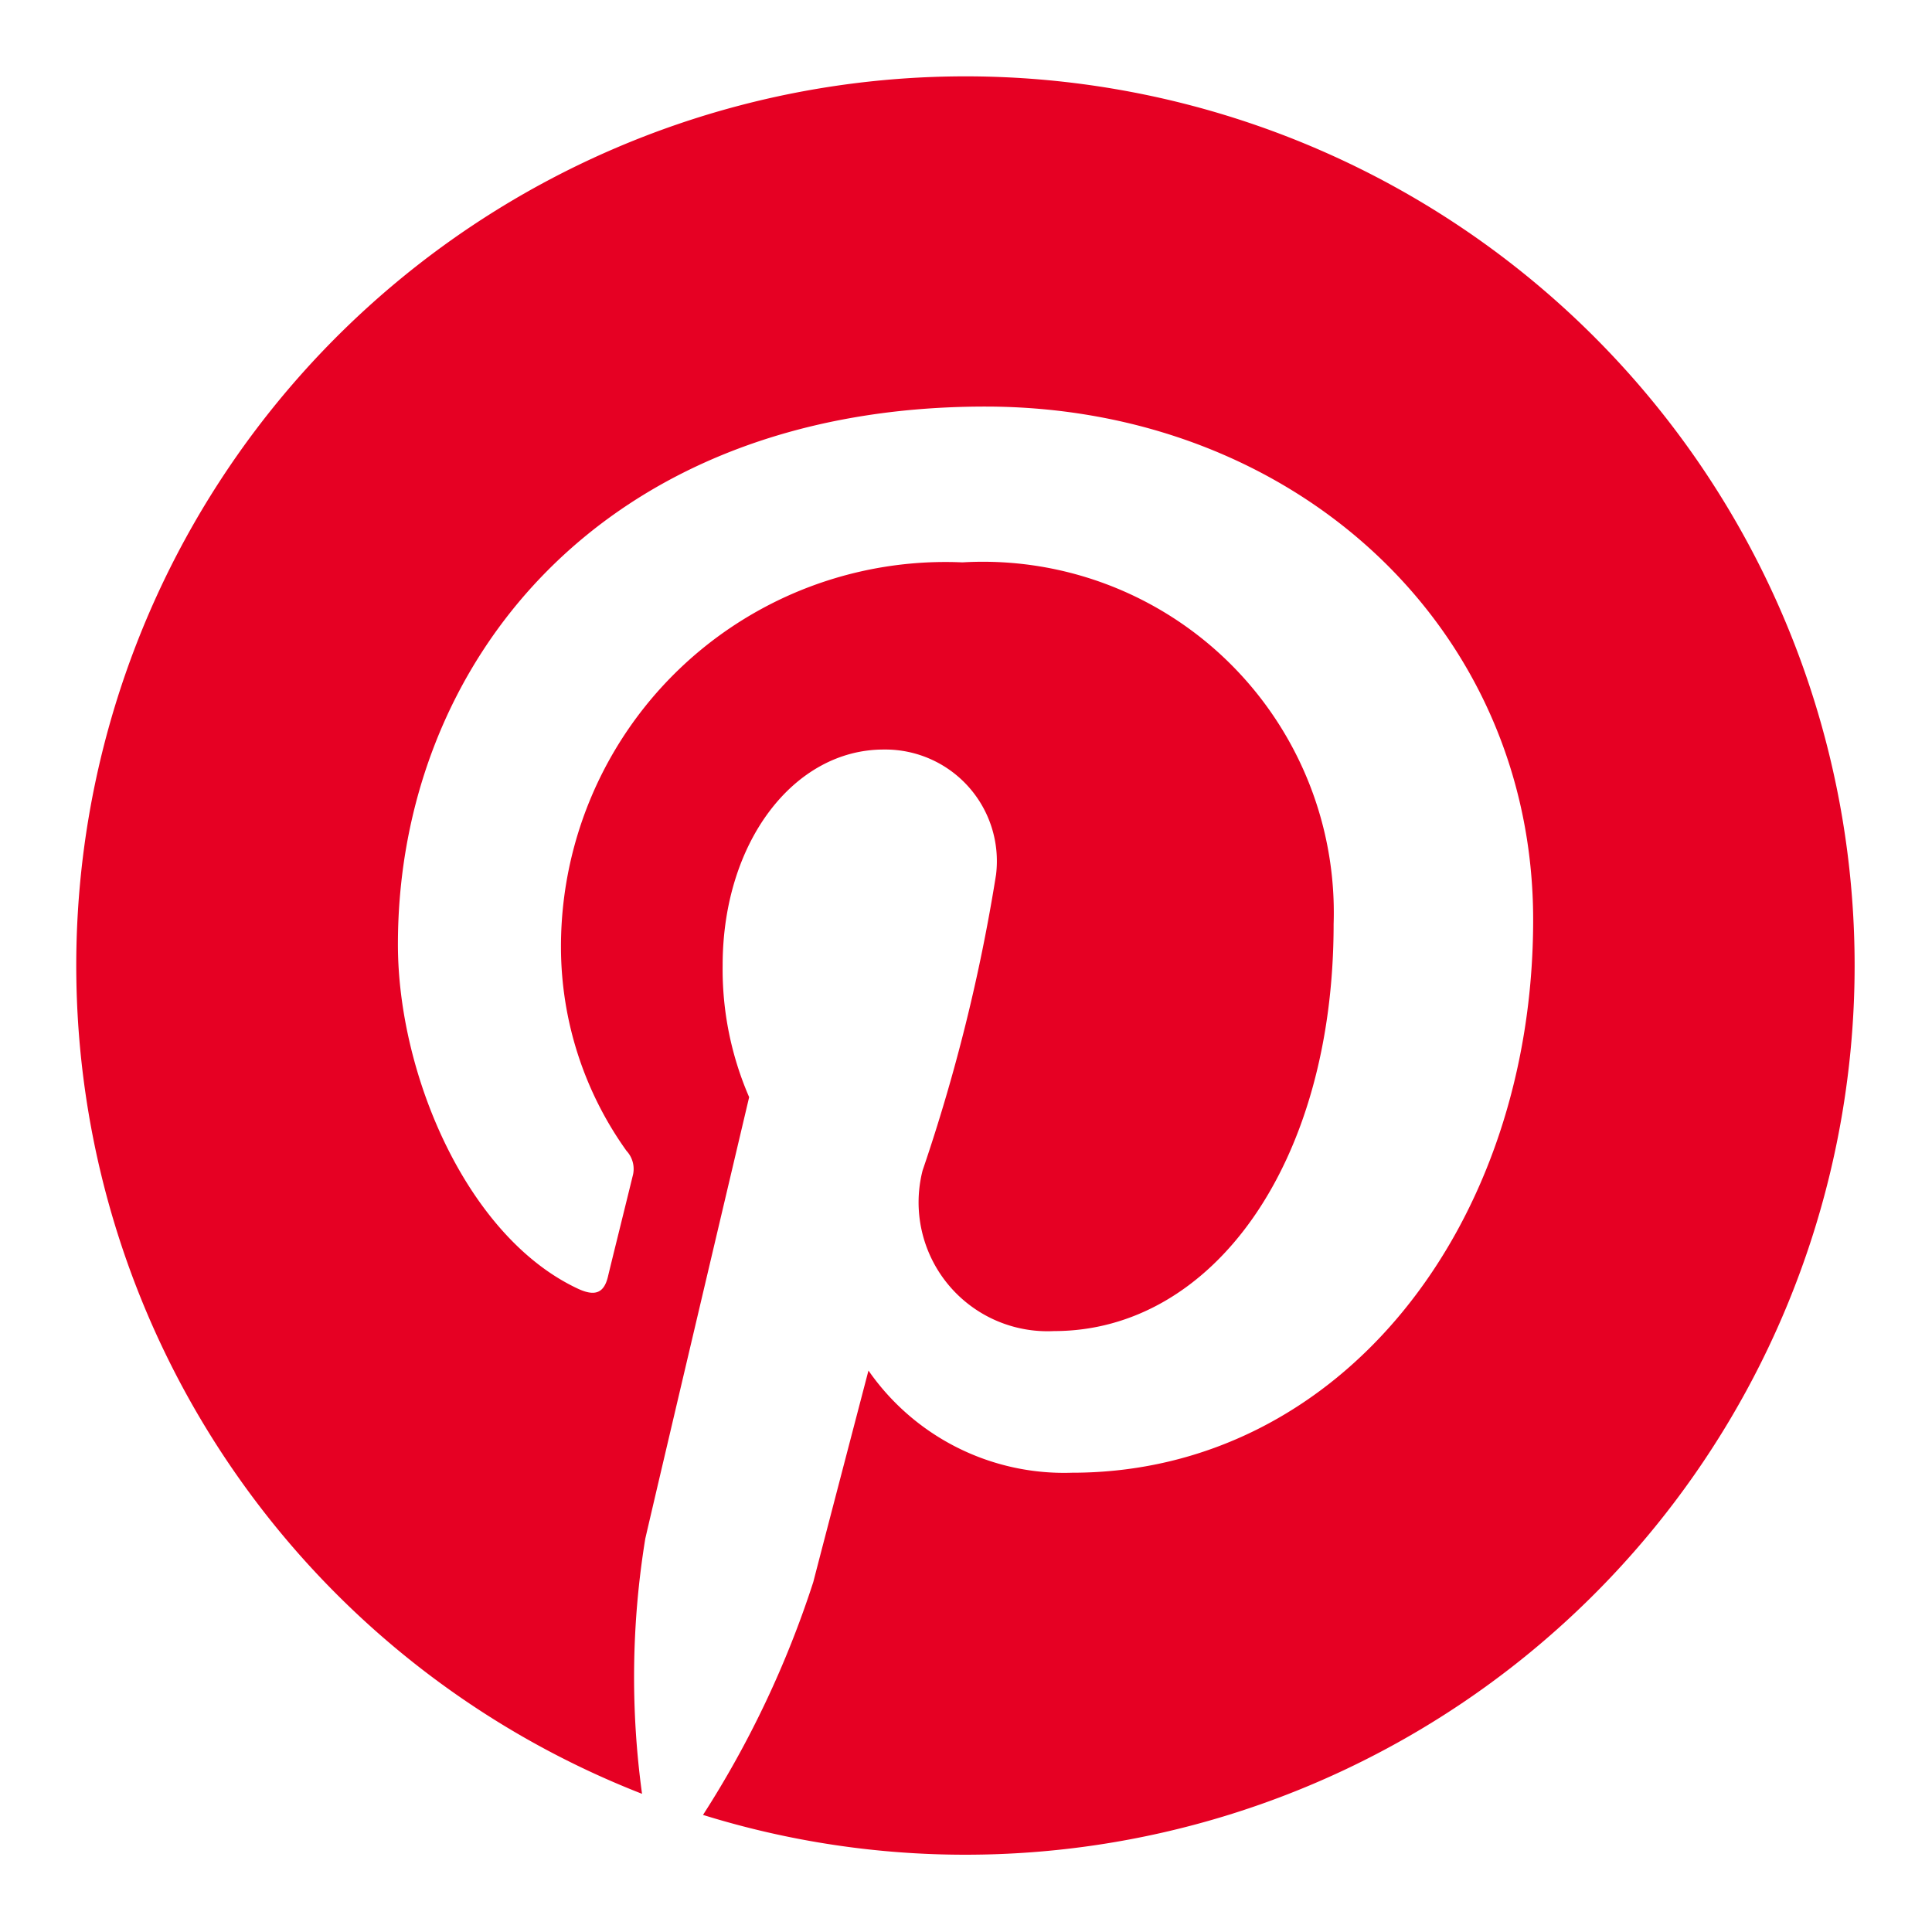
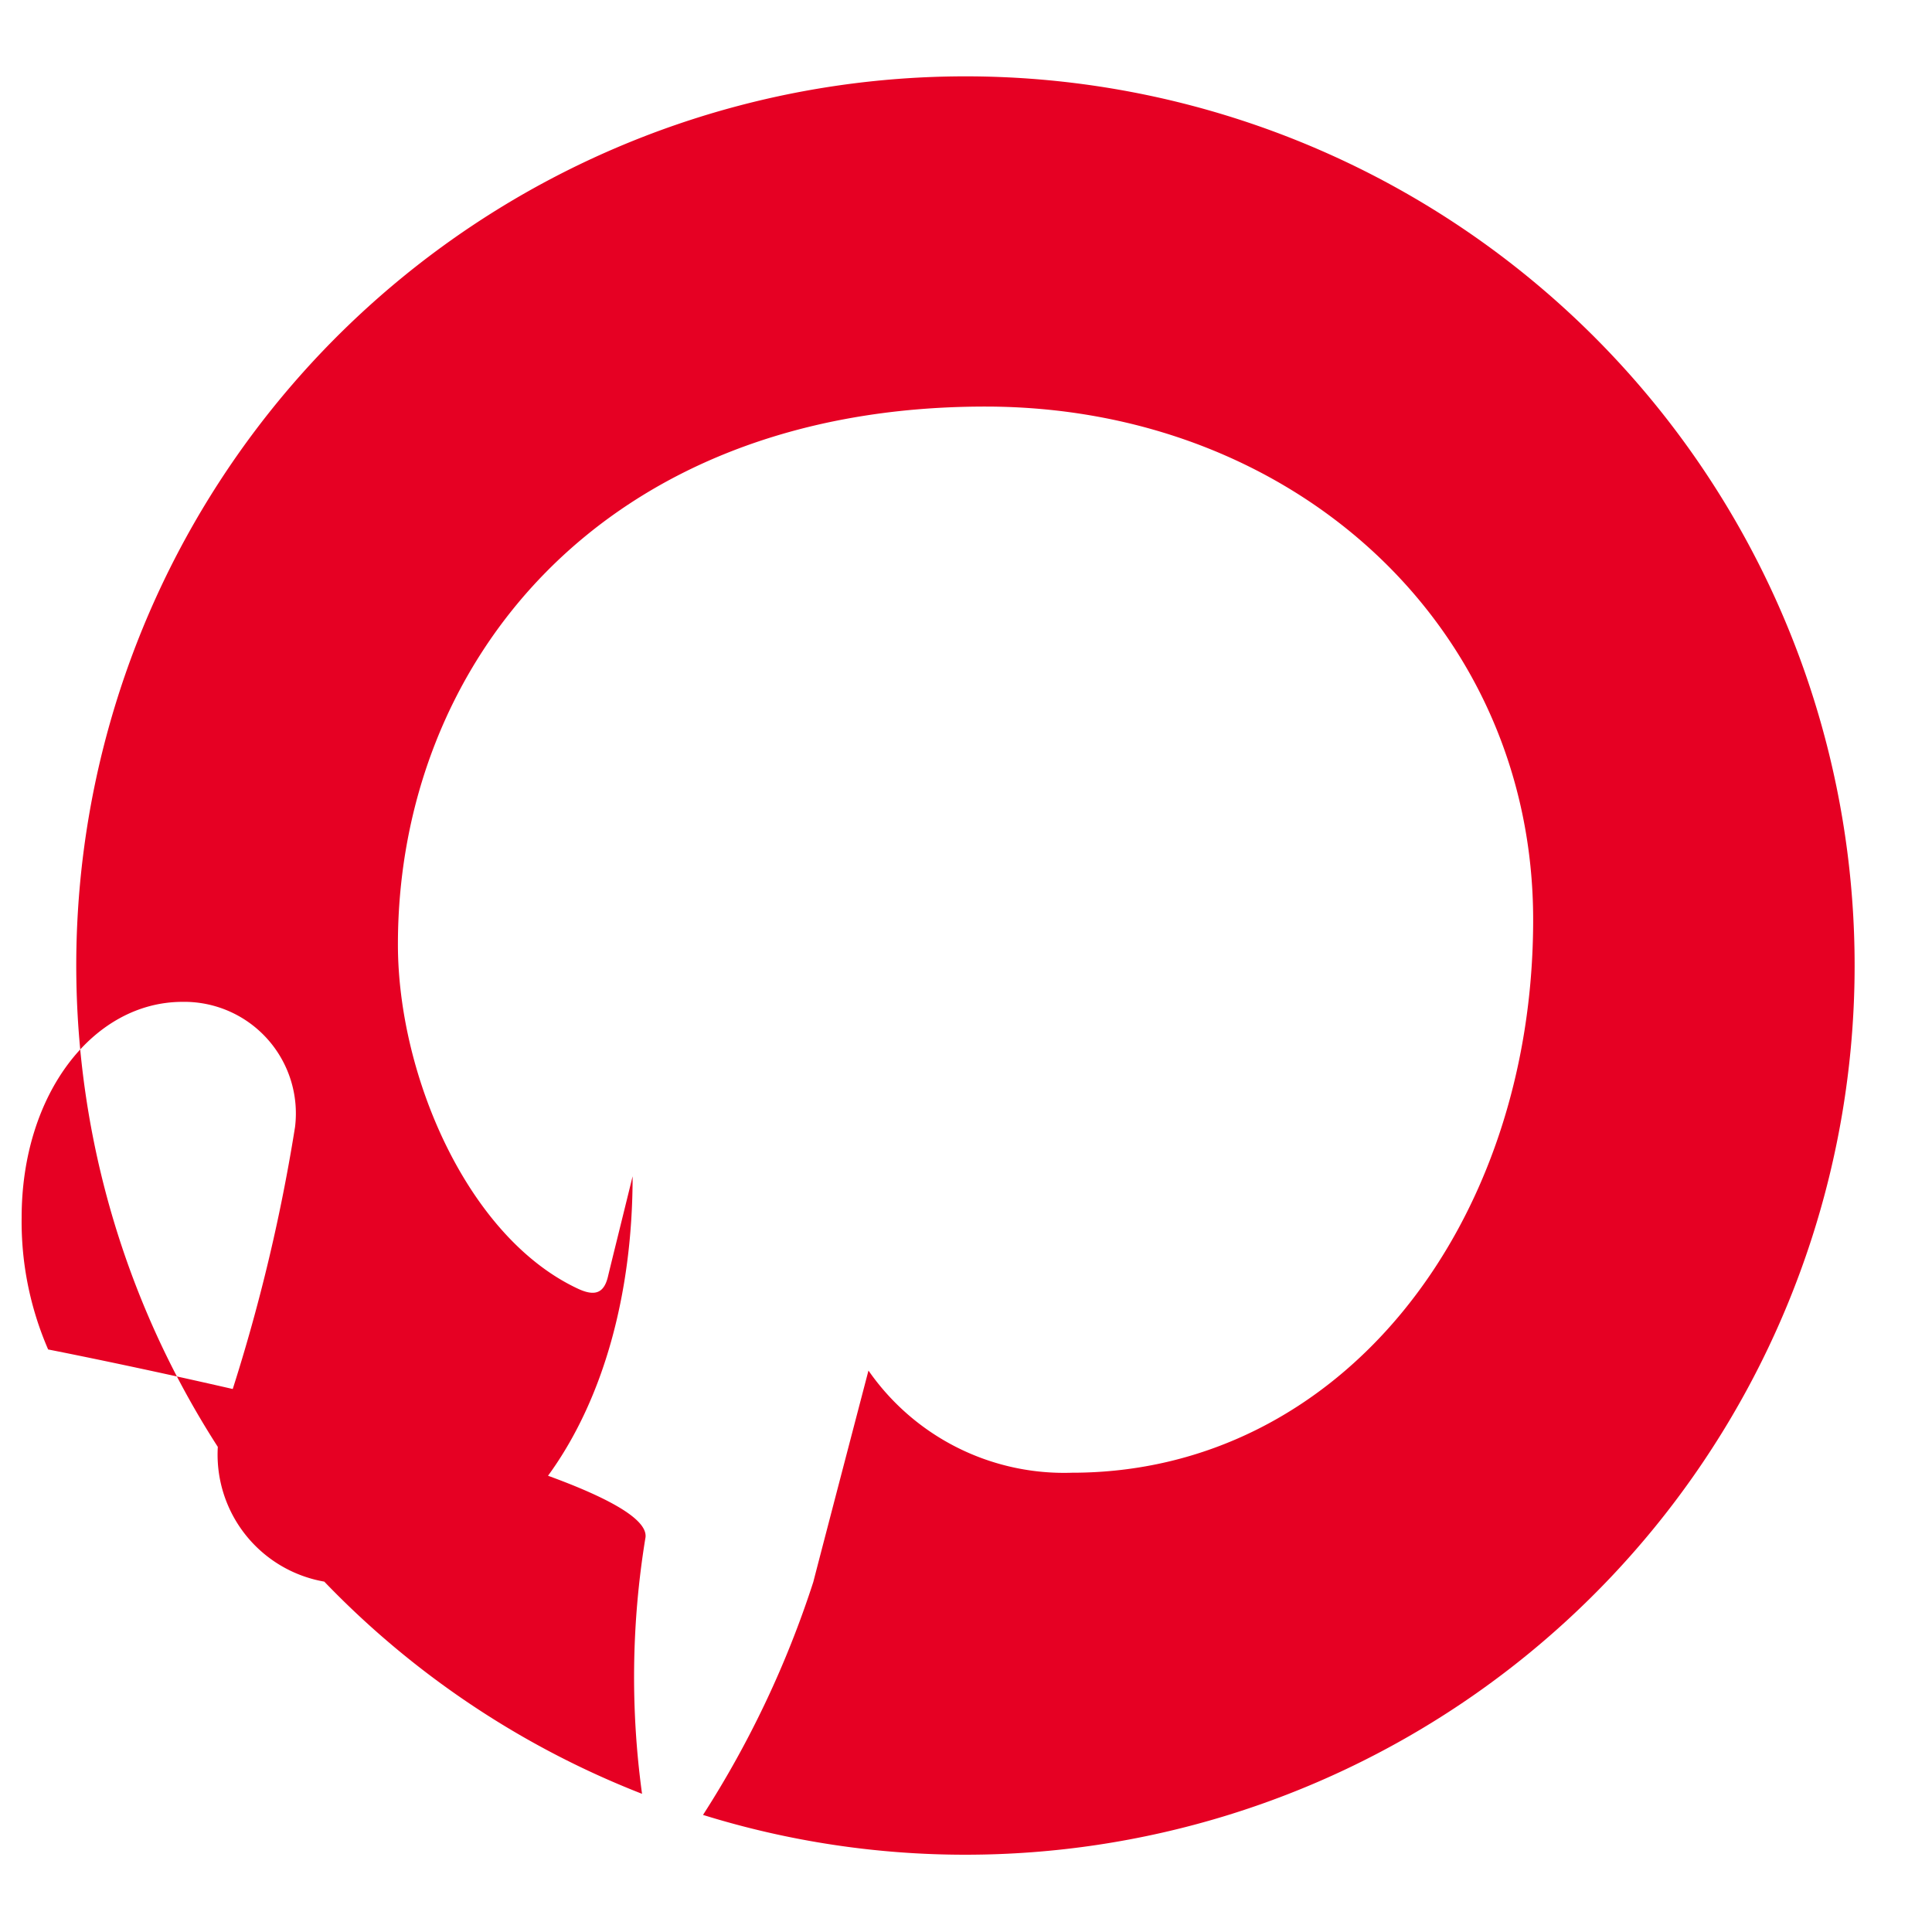
<svg xmlns="http://www.w3.org/2000/svg" viewBox="0 0 25 25">
-   <path d="M12.5,24a11.436,11.436,0,0,1-3.403-.515A12.926,12.926,0,0,0,10.524,20.471c.139-.538.714-2.736.714-2.736a3.082,3.082,0,0,0,2.634,1.322c3.468,0,5.967-3.19,5.967-7.155,0-3.798-3.102-6.641-7.09-6.641-4.962,0-7.6,3.33-7.6,6.96,0,1.688.899,3.789,2.332,4.456.218.101.334.055.385-.154.037-.157.232-.941.32-1.302a.344.344,0,0,0-.079-.329,4.536,4.536,0,0,1-.848-2.625,4.976,4.976,0,0,1,5.194-4.99,4.54,4.54,0,0,1,4.804,4.679c0,3.112-1.572,5.268-3.617,5.268a1.668,1.668,0,0,1-1.702-2.077,23.12,23.12,0,0,0,.951-3.83,1.444,1.444,0,0,0-1.456-1.618c-1.154,0-2.082,1.191-2.082,2.791a4.15,4.15,0,0,0,.343,1.707S8.558,19.01,8.35,19.91a11.128,11.128,0,0,0-.042,3.302A11.506,11.506,0,1,1,12.5,24Z" fill="#e60023" />
+   <path d="M12.5,24a11.436,11.436,0,0,1-3.403-.515A12.926,12.926,0,0,0,10.524,20.471c.139-.538.714-2.736.714-2.736a3.082,3.082,0,0,0,2.634,1.322c3.468,0,5.967-3.19,5.967-7.155,0-3.798-3.102-6.641-7.09-6.641-4.962,0-7.6,3.33-7.6,6.96,0,1.688.899,3.789,2.332,4.456.218.101.334.055.385-.154.037-.157.232-.941.32-1.302c0,3.112-1.572,5.268-3.617,5.268a1.668,1.668,0,0,1-1.702-2.077,23.12,23.12,0,0,0,.951-3.83,1.444,1.444,0,0,0-1.456-1.618c-1.154,0-2.082,1.191-2.082,2.791a4.15,4.15,0,0,0,.343,1.707S8.558,19.01,8.35,19.91a11.128,11.128,0,0,0-.042,3.302A11.506,11.506,0,1,1,12.5,24Z" fill="#e60023" />
</svg>